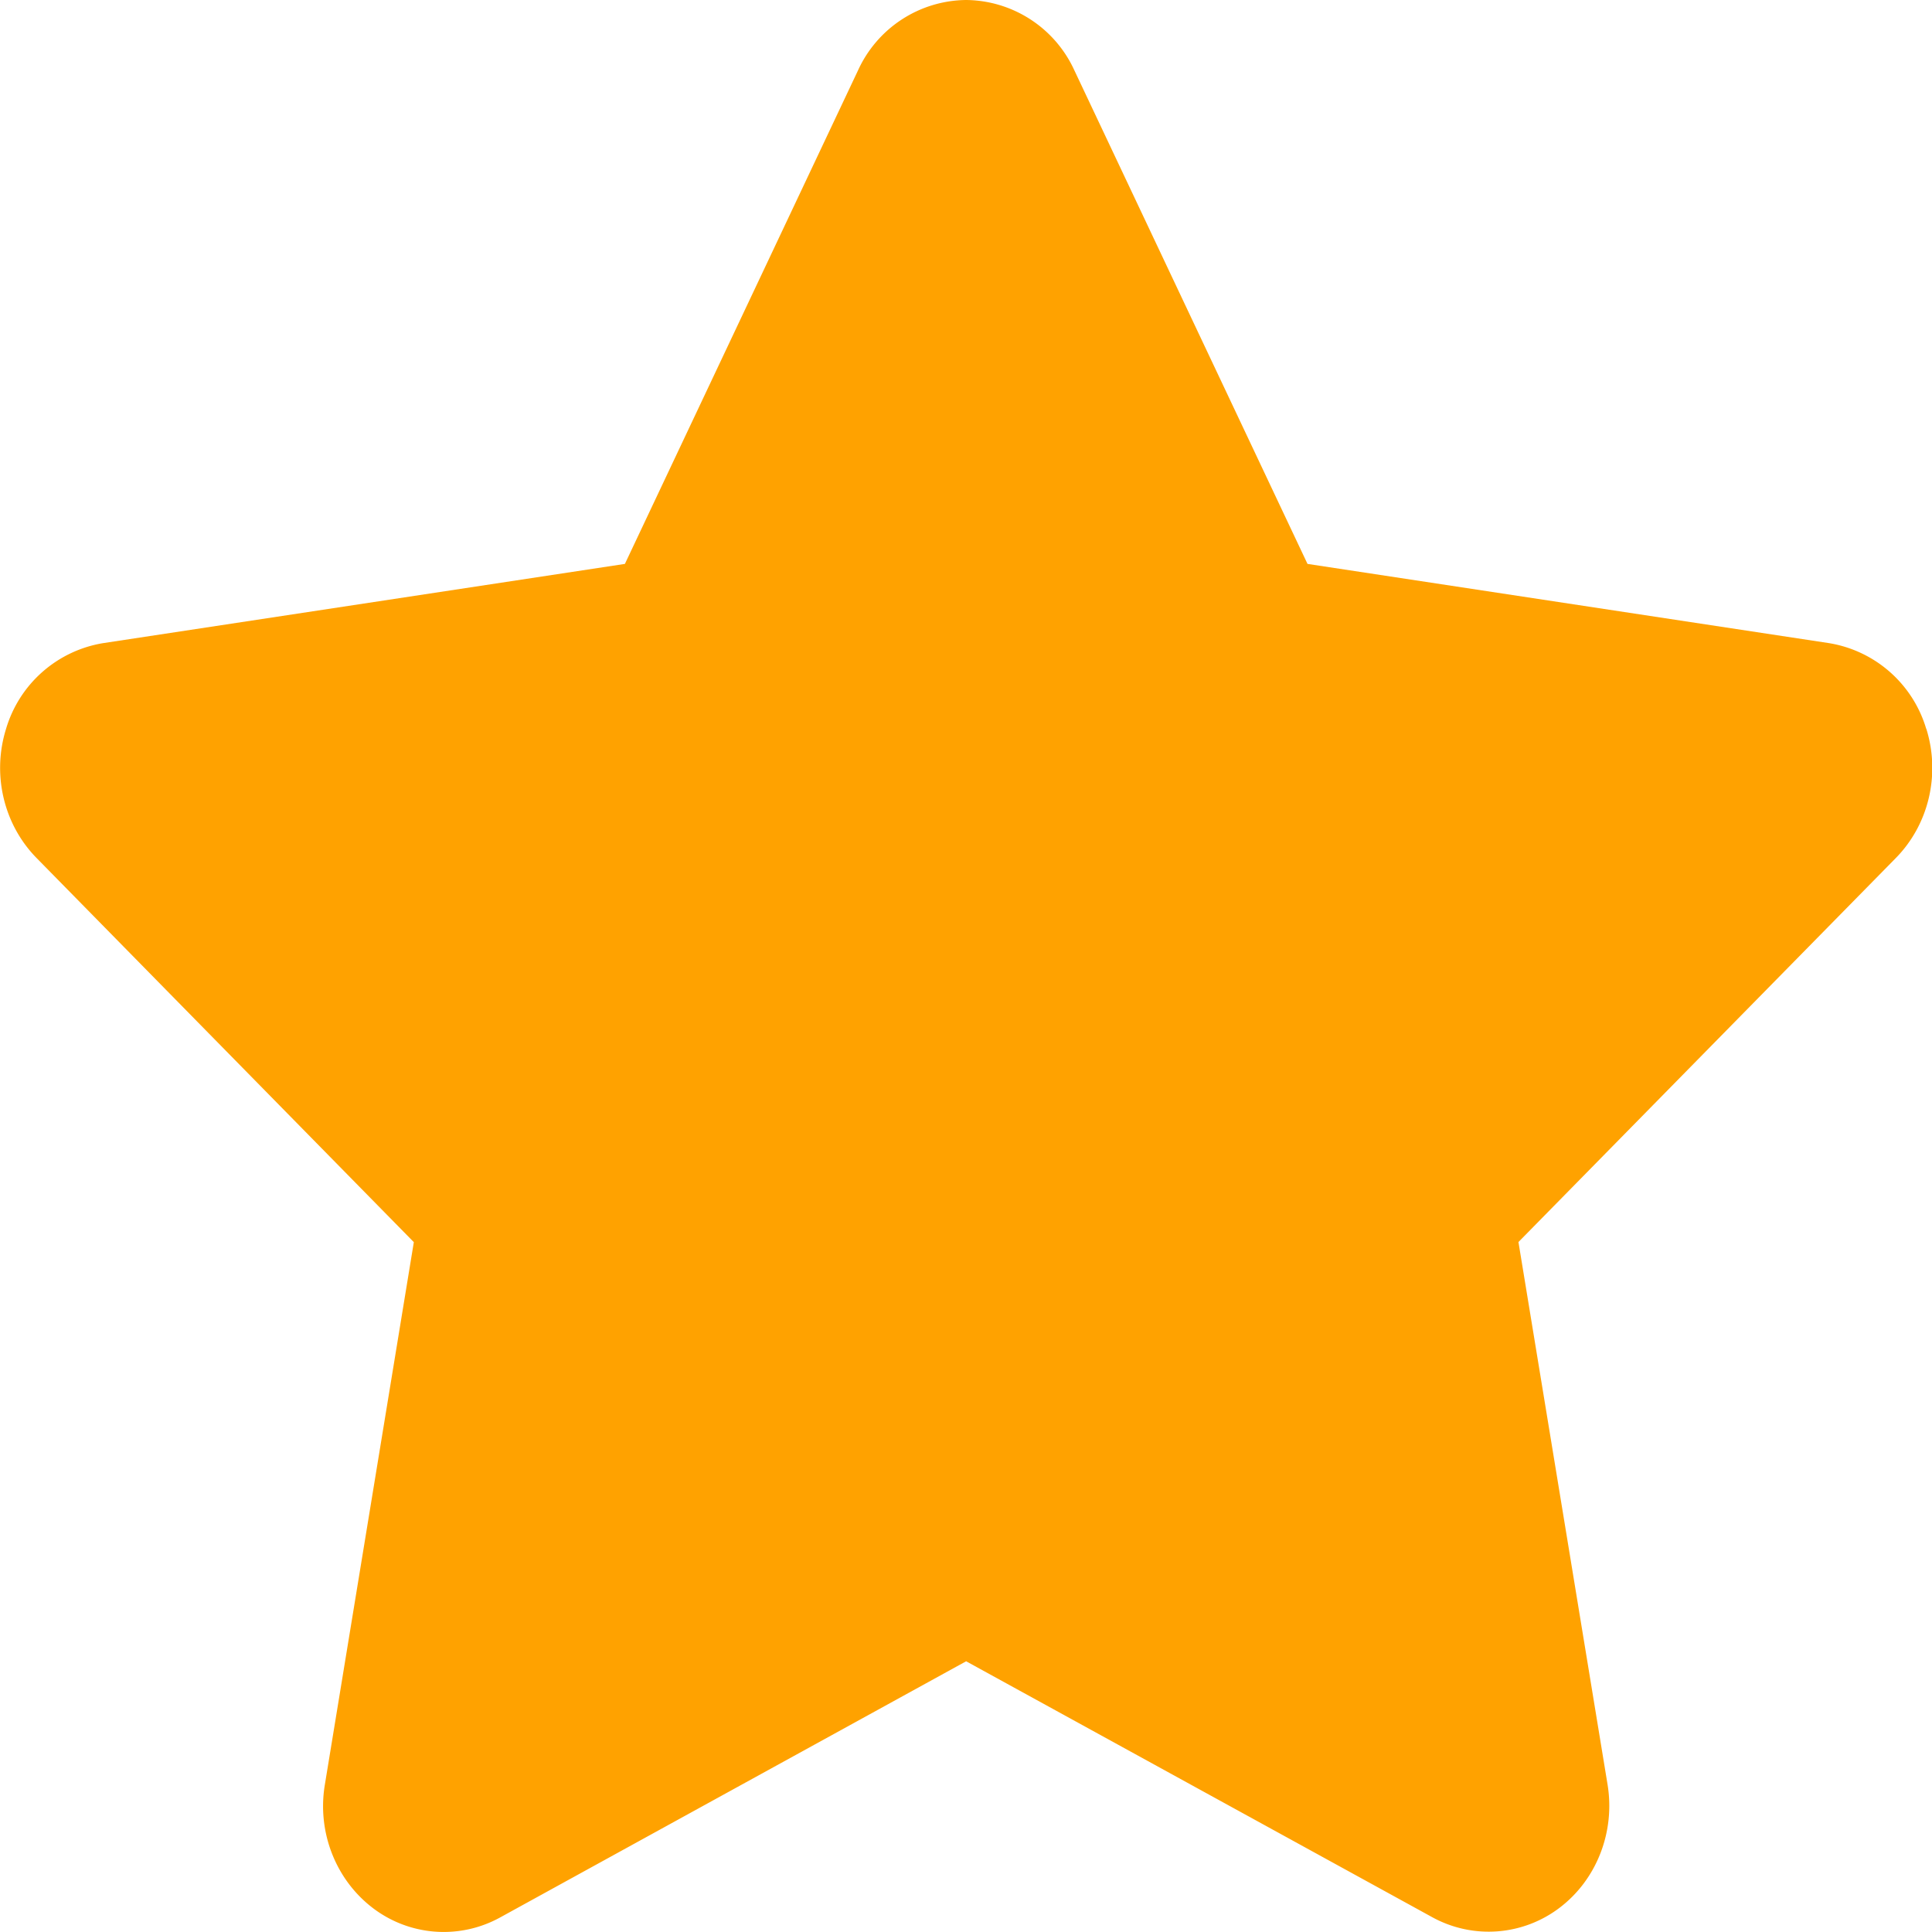
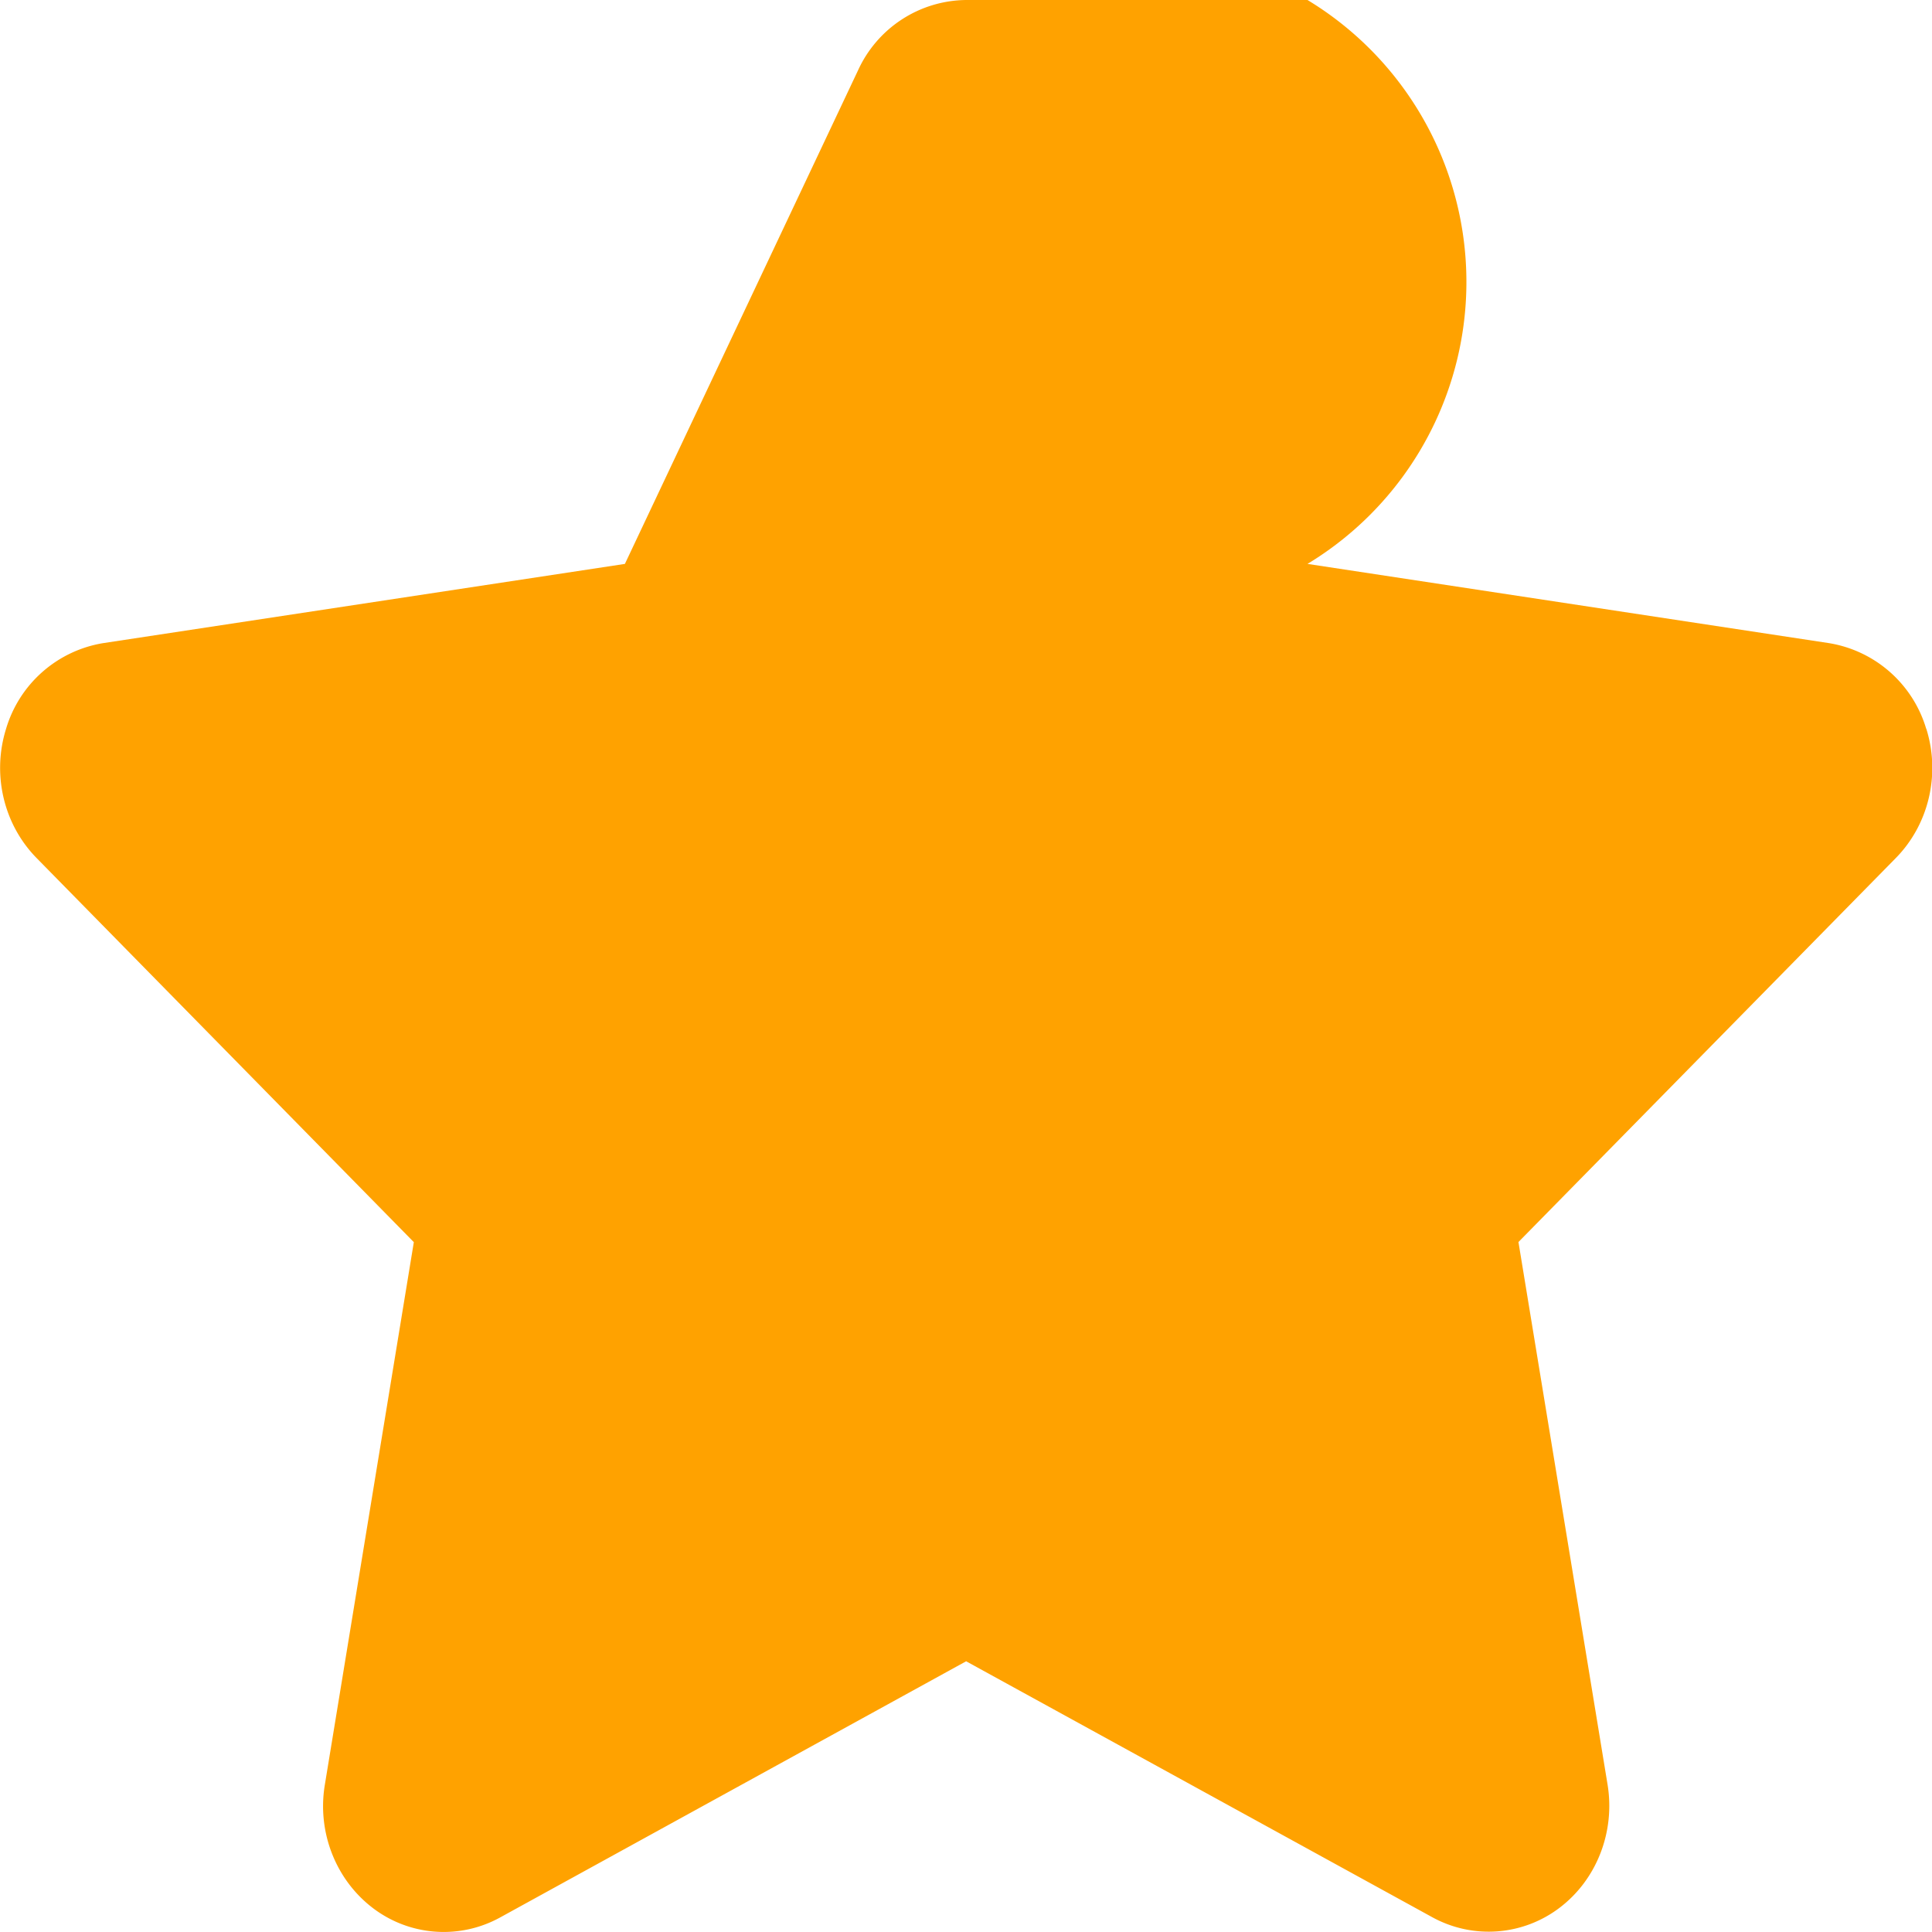
<svg xmlns="http://www.w3.org/2000/svg" t="1705373269543" class="icon" viewBox="0 0 1024 1024" version="1.1" p-id="2351" width="200" height="200">
-   <path d="M1020.938 386.304a64.64 64.64 0 0 0-51.584-45.44l-276.352-41.984L569.418 37.248A63.744 63.744 0 0 0 512.074 0a63.68 63.68 0 0 0-57.28 37.248L331.21 298.88l-276.48 41.984a64.64 64.64 0 0 0-51.52 45.44c-7.552 24.192-1.28 50.688 16.192 68.48l199.936 203.584-47.168 287.616c-4.16 25.024 5.76 50.304 25.408 65.28a61.952 61.952 0 0 0 67.328 5.12L512.074 880.512l247.232 135.744a62.08 62.08 0 0 0 67.328-5.12c19.648-14.912 29.504-40.192 25.408-65.28l-47.232-287.552L1004.874 454.72c17.408-17.728 23.68-44.224 16.128-68.416" fill="#ffa200" p-id="2352" />
+   <path d="M1020.938 386.304a64.64 64.64 0 0 0-51.584-45.44l-276.352-41.984A63.744 63.744 0 0 0 512.074 0a63.68 63.68 0 0 0-57.28 37.248L331.21 298.88l-276.48 41.984a64.64 64.64 0 0 0-51.52 45.44c-7.552 24.192-1.28 50.688 16.192 68.48l199.936 203.584-47.168 287.616c-4.16 25.024 5.76 50.304 25.408 65.28a61.952 61.952 0 0 0 67.328 5.12L512.074 880.512l247.232 135.744a62.08 62.08 0 0 0 67.328-5.12c19.648-14.912 29.504-40.192 25.408-65.28l-47.232-287.552L1004.874 454.72c17.408-17.728 23.68-44.224 16.128-68.416" fill="#ffa200" p-id="2352" />
</svg>